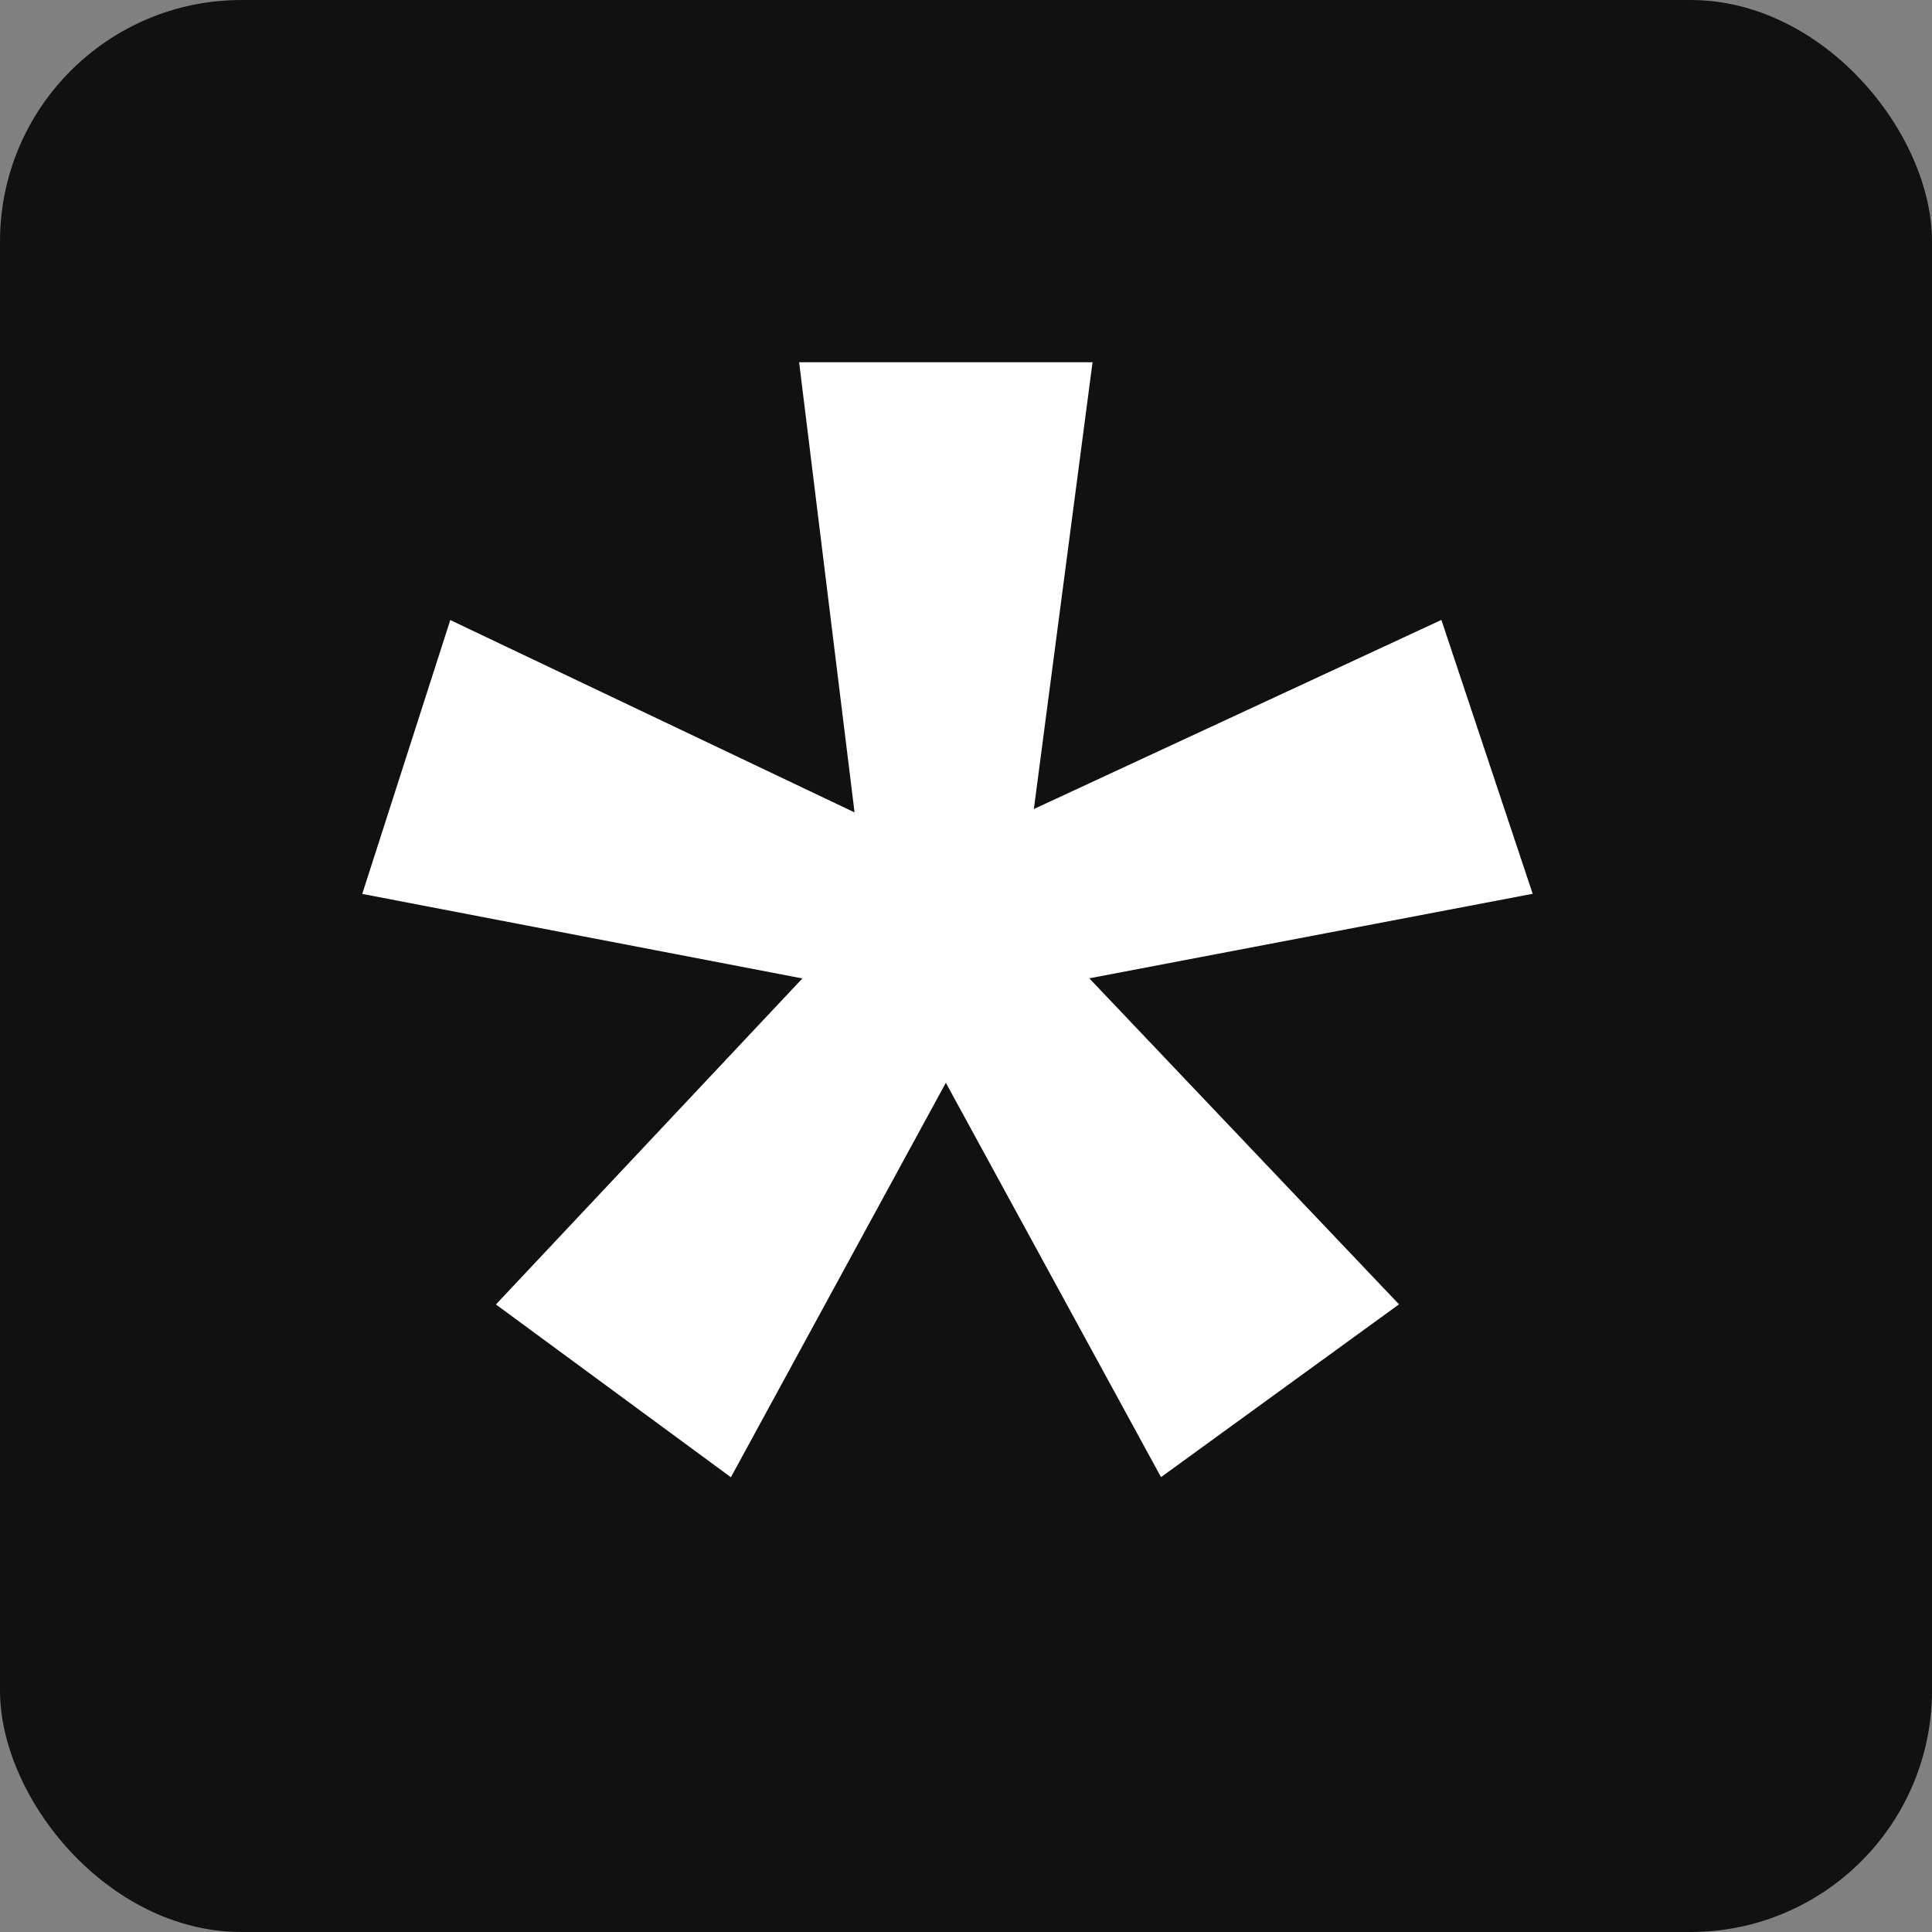
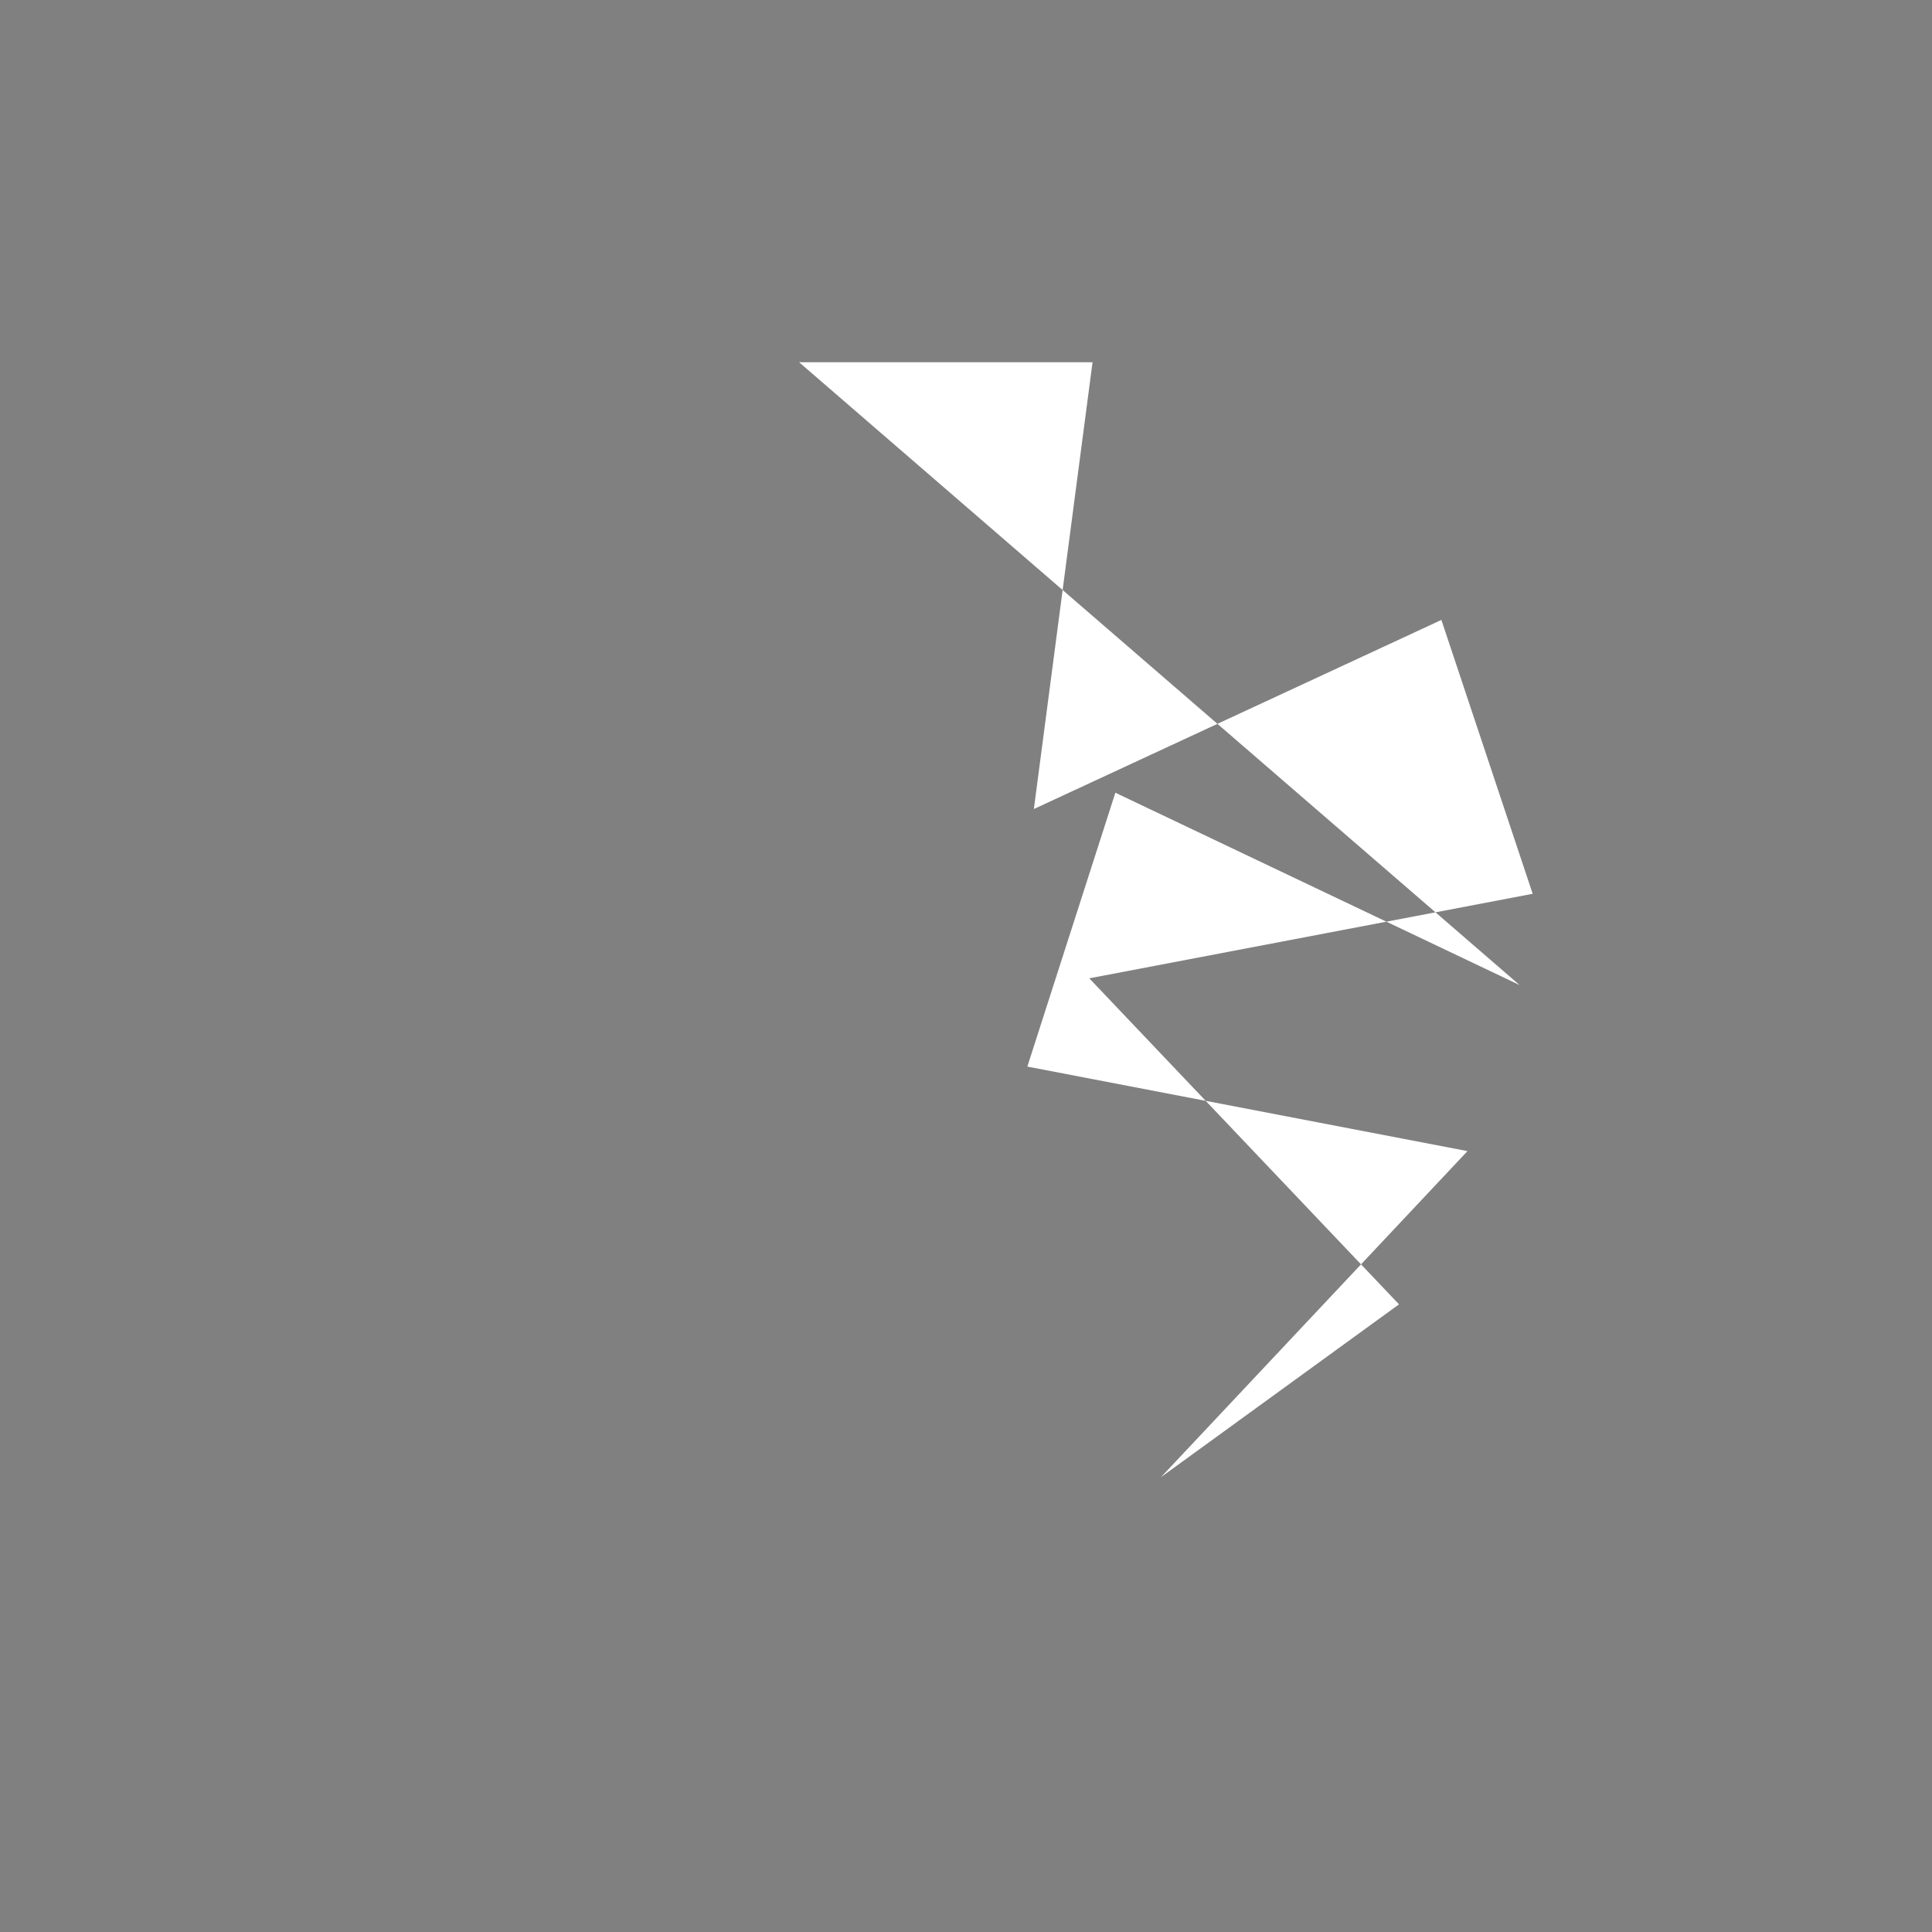
<svg xmlns="http://www.w3.org/2000/svg" width="16" height="16" viewBox="0 0 16 16">
  <rect x="0" y="0" width="16" height="16" fill="#808080" stroke="none" />
  <g id="Group_162" data-name="Group 162" transform="translate(-408 -12926)">
-     <rect id="Rectangle_51" data-name="Rectangle 51" width="16" height="16" rx="2" transform="translate(408 12926)" fill="#111" />
-     <path id="Path_27" data-name="Path 27" d="M7.965-22.41h2.43l-.486,3.7,3.375-1.566.756,2.268-3.672.7,2.565,2.7-1.971,1.431L9.18-16.443,7.4-13.176,5.454-14.607l2.538-2.7-3.645-.7.729-2.268,3.348,1.593Z" transform="translate(406.653 12951.41)" fill="#fff" />
+     <path id="Path_27" data-name="Path 27" d="M7.965-22.41h2.43l-.486,3.7,3.375-1.566.756,2.268-3.672.7,2.565,2.7-1.971,1.431l2.538-2.7-3.645-.7.729-2.268,3.348,1.593Z" transform="translate(406.653 12951.41)" fill="#fff" />
  </g>
</svg>